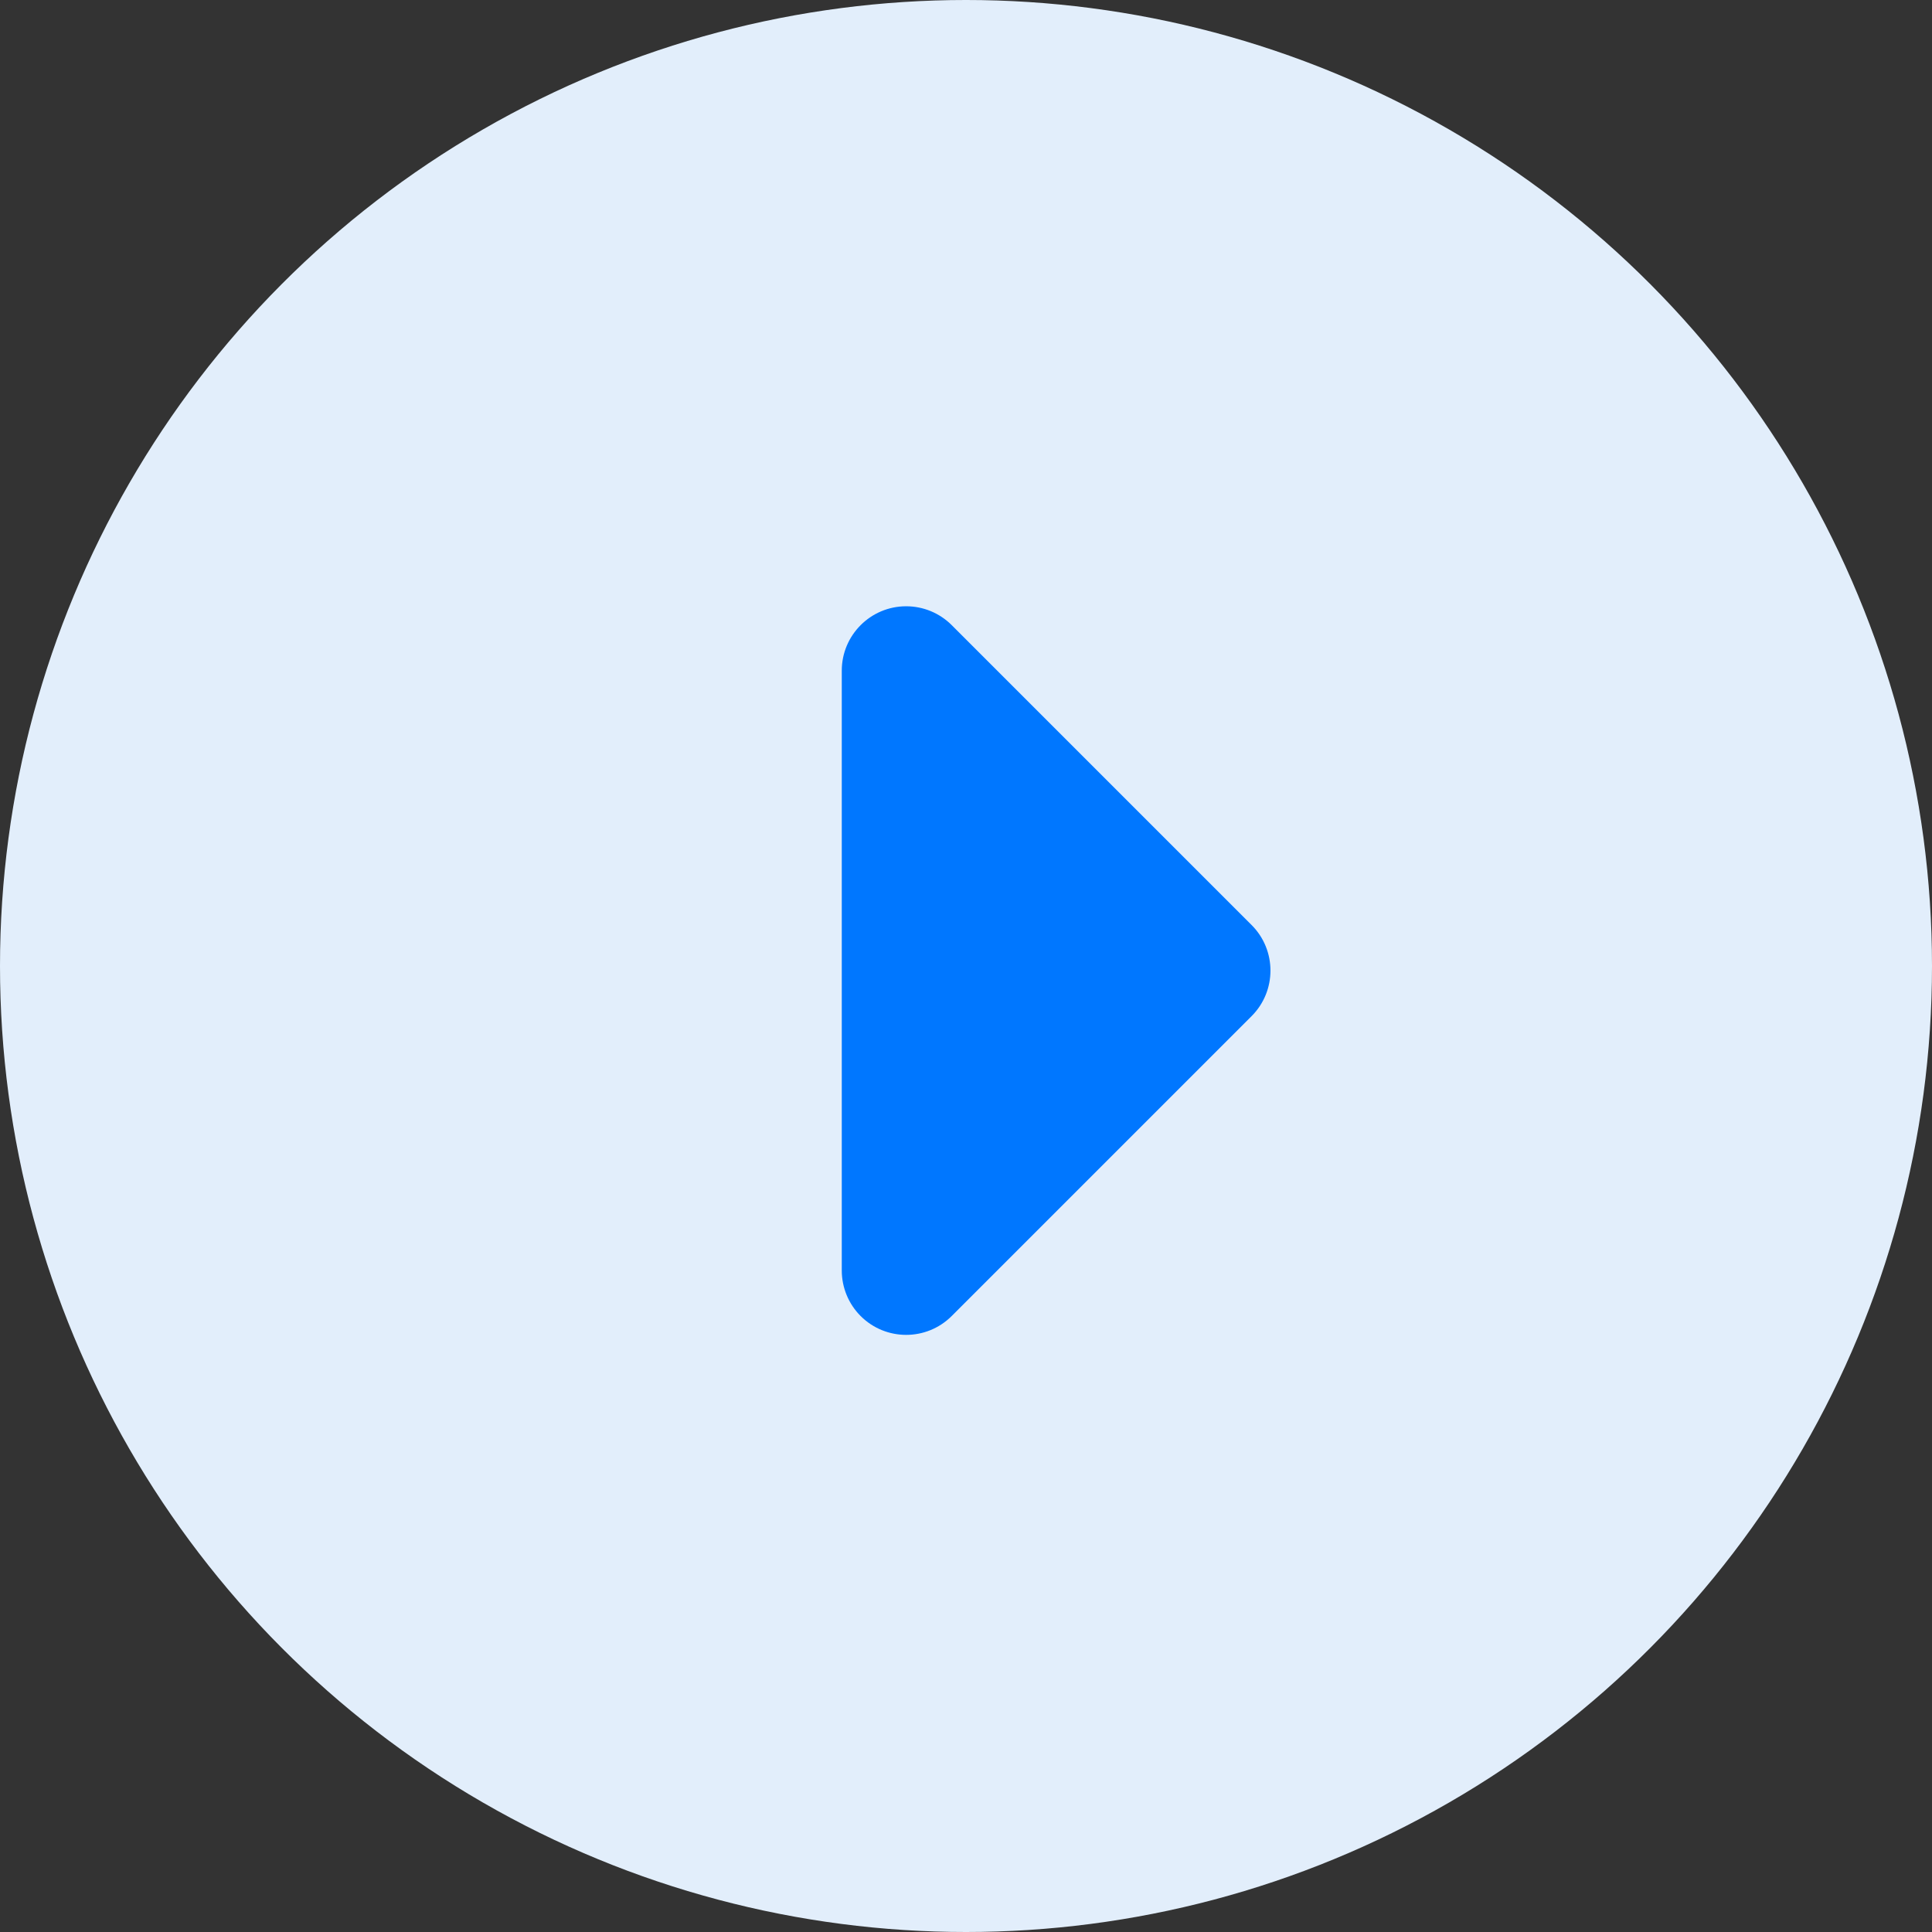
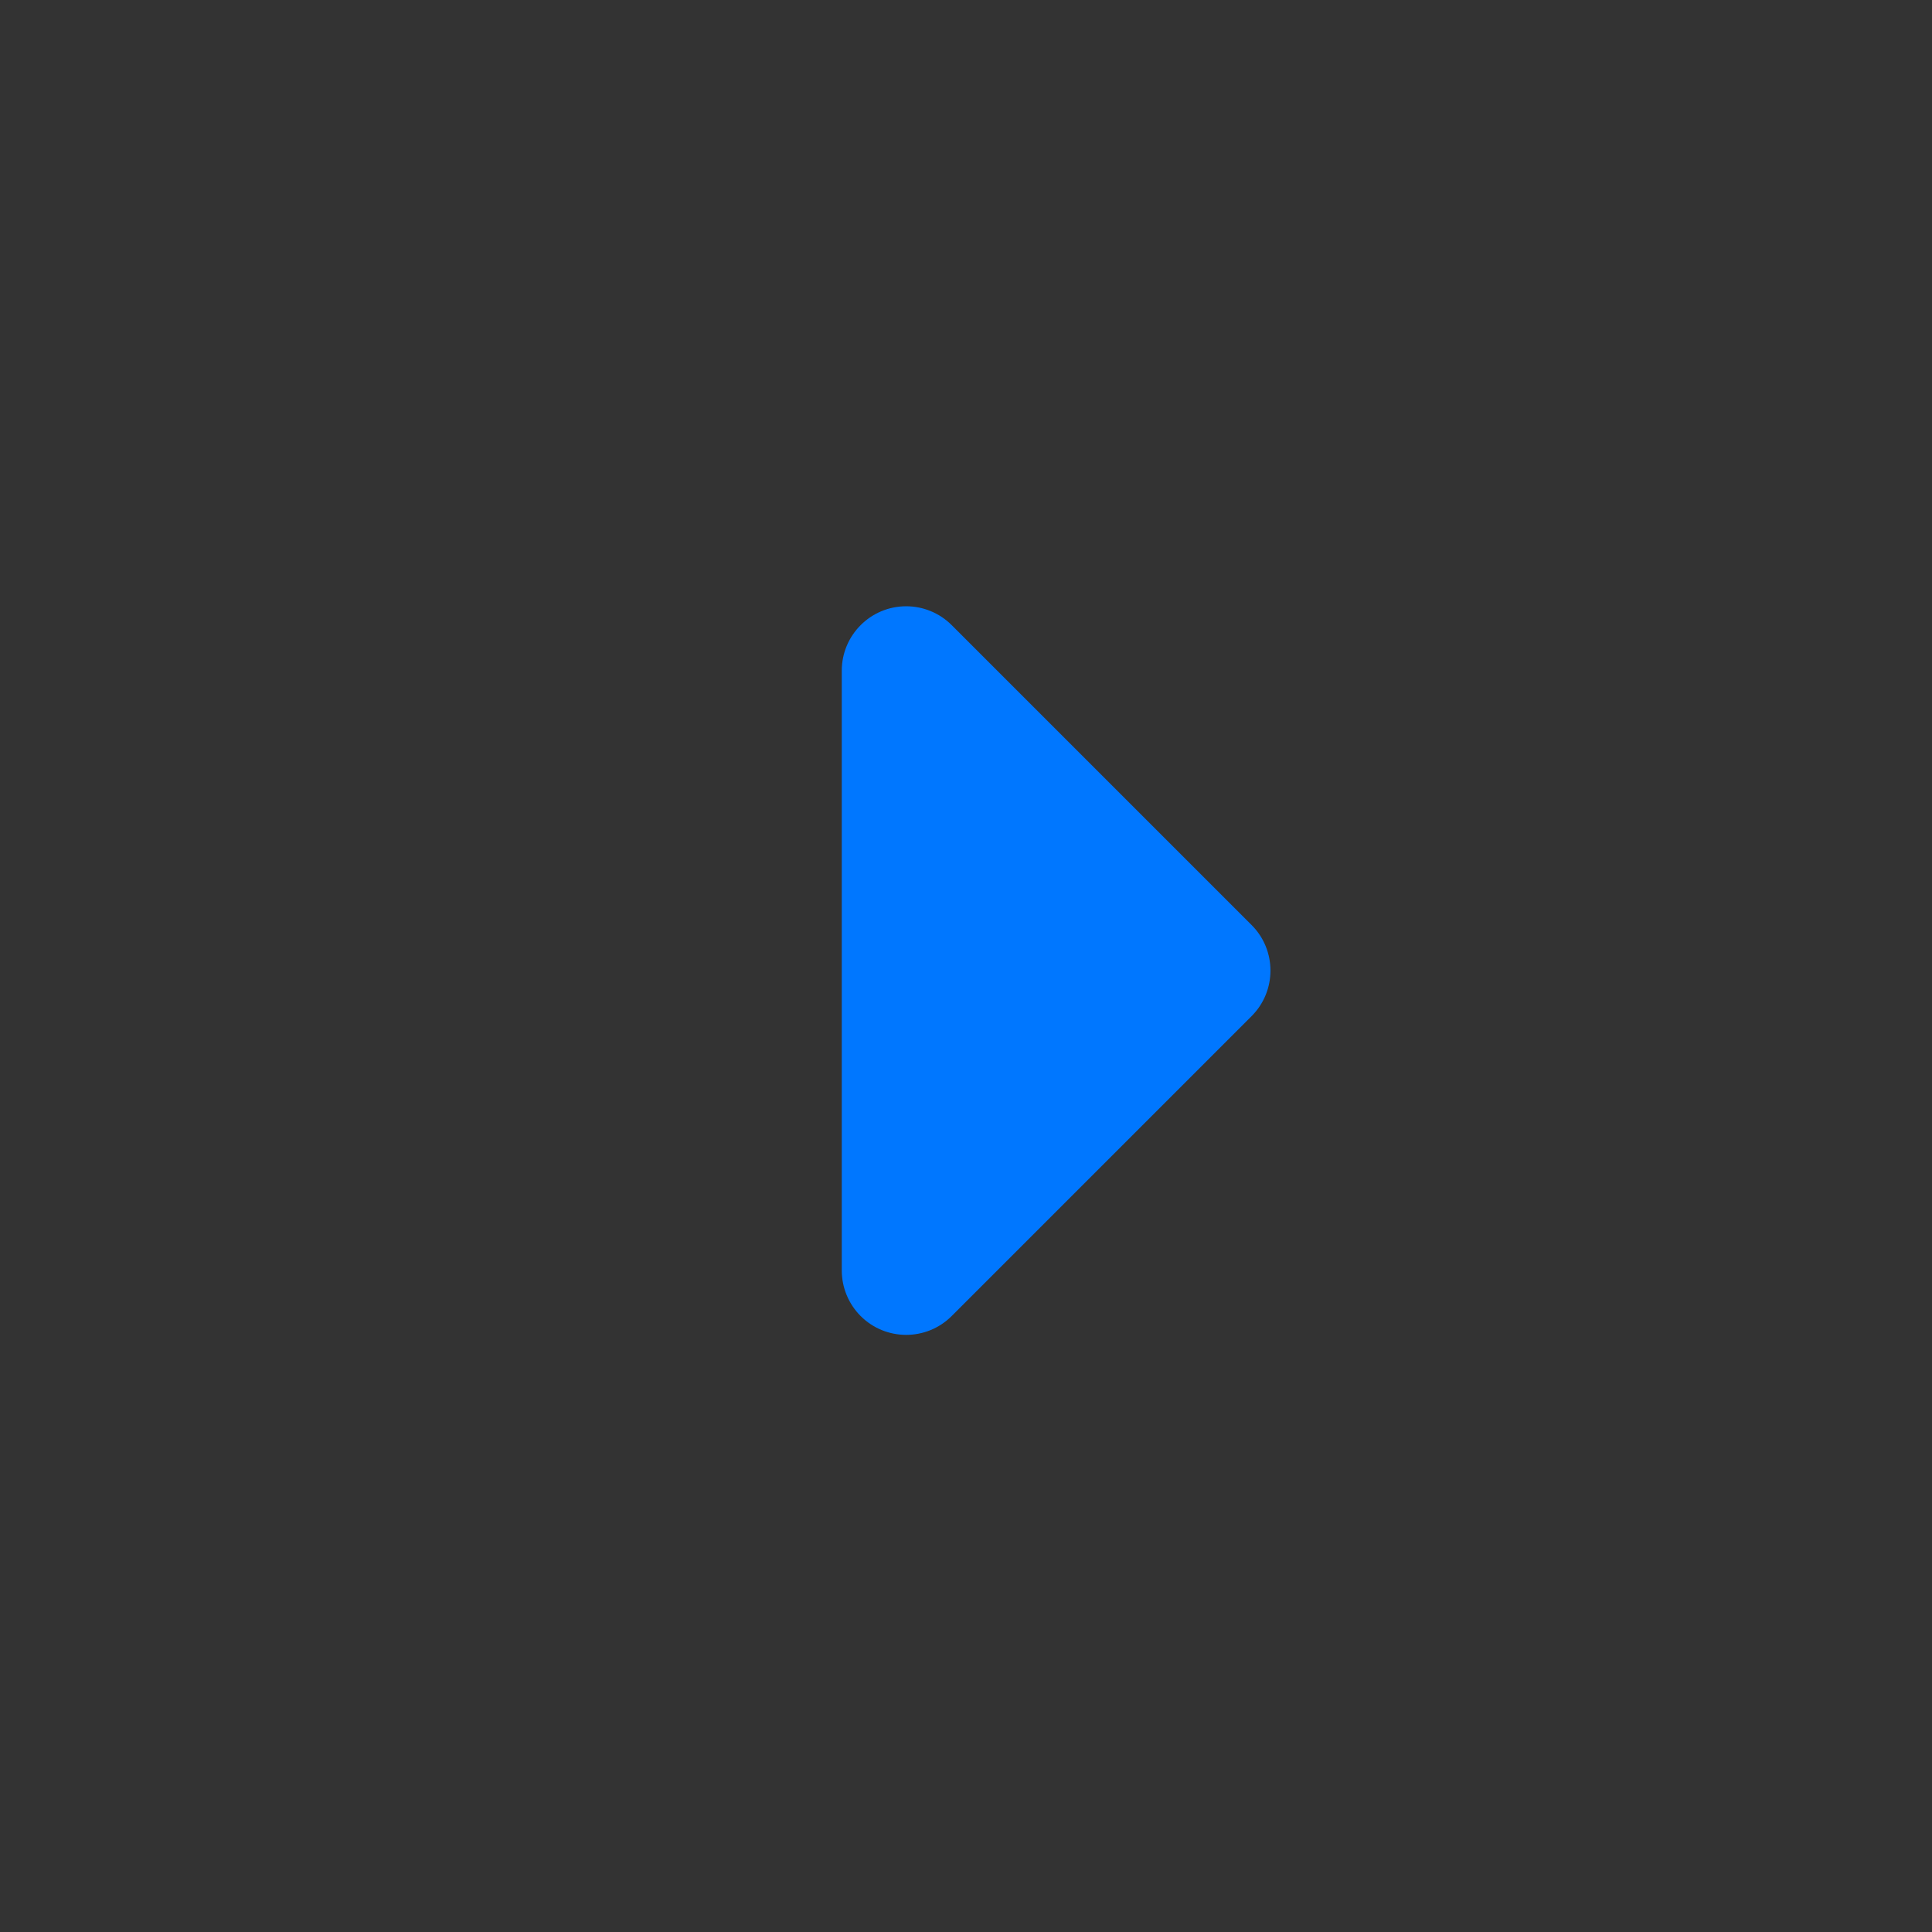
<svg xmlns="http://www.w3.org/2000/svg" width="30px" height="30px" viewBox="0 0 30 30" version="1.1">
  <rect x="0" y="0" width="30" height="30" fill="#333333" stroke="none" />
  <title>Group 8</title>
  <g id="Design" stroke="none" stroke-width="1" fill="none" fill-rule="evenodd">
    <g id="Tasks" transform="translate(-938, -248)">
      <g id="Personal" transform="translate(270, 123)">
        <g id="Task" transform="translate(13, 125)">
          <g id="Group-8" transform="translate(655, 0)">
-             <circle id="Oval" fill="#E2EEFB" cx="15" cy="15" r="15" />
            <g id="Group-23" transform="translate(6, 8)" fill="#0077FF">
              <path d="M12.071,4.485 L12.071,11.071 C12.071,11.623 11.623,12.071 11.071,12.071 L4.485,12.071 C3.933,12.071 3.485,11.623 3.485,11.071 C3.485,10.806 3.591,10.551 3.778,10.364 L10.364,3.778 C10.754,3.388 11.388,3.388 11.778,3.778 C11.966,3.966 12.071,4.22 12.071,4.485 Z" id="Rectangle" transform="translate(7.071, 7.071) rotate(-45) translate(-7.071, -7.071) " />
            </g>
          </g>
        </g>
      </g>
    </g>
  </g>
</svg>